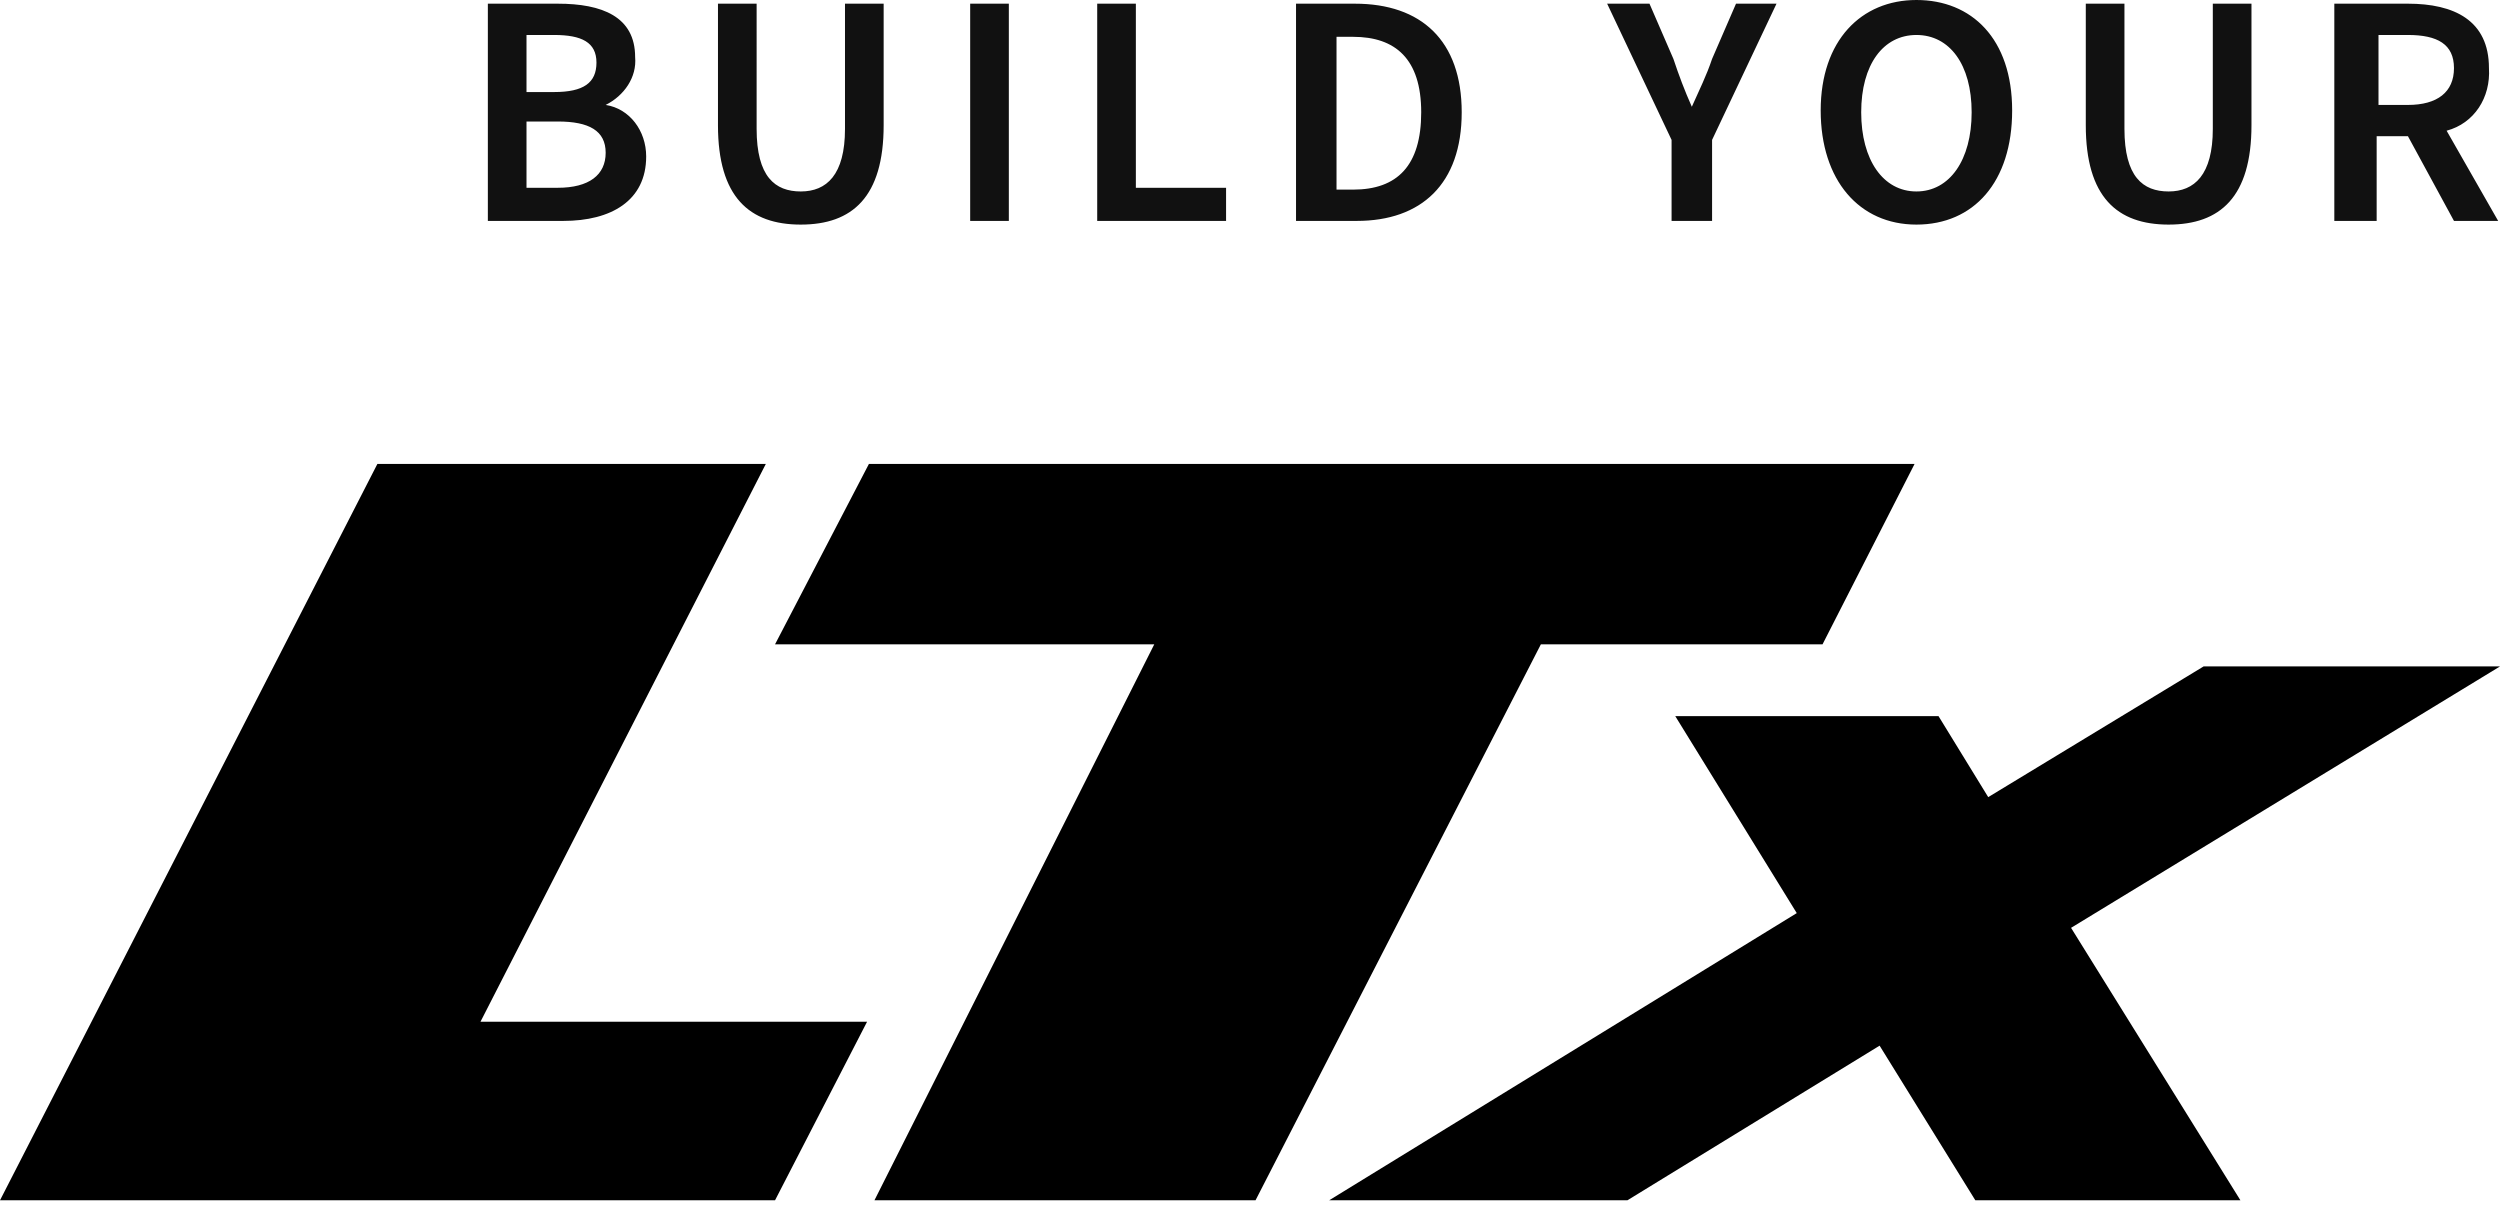
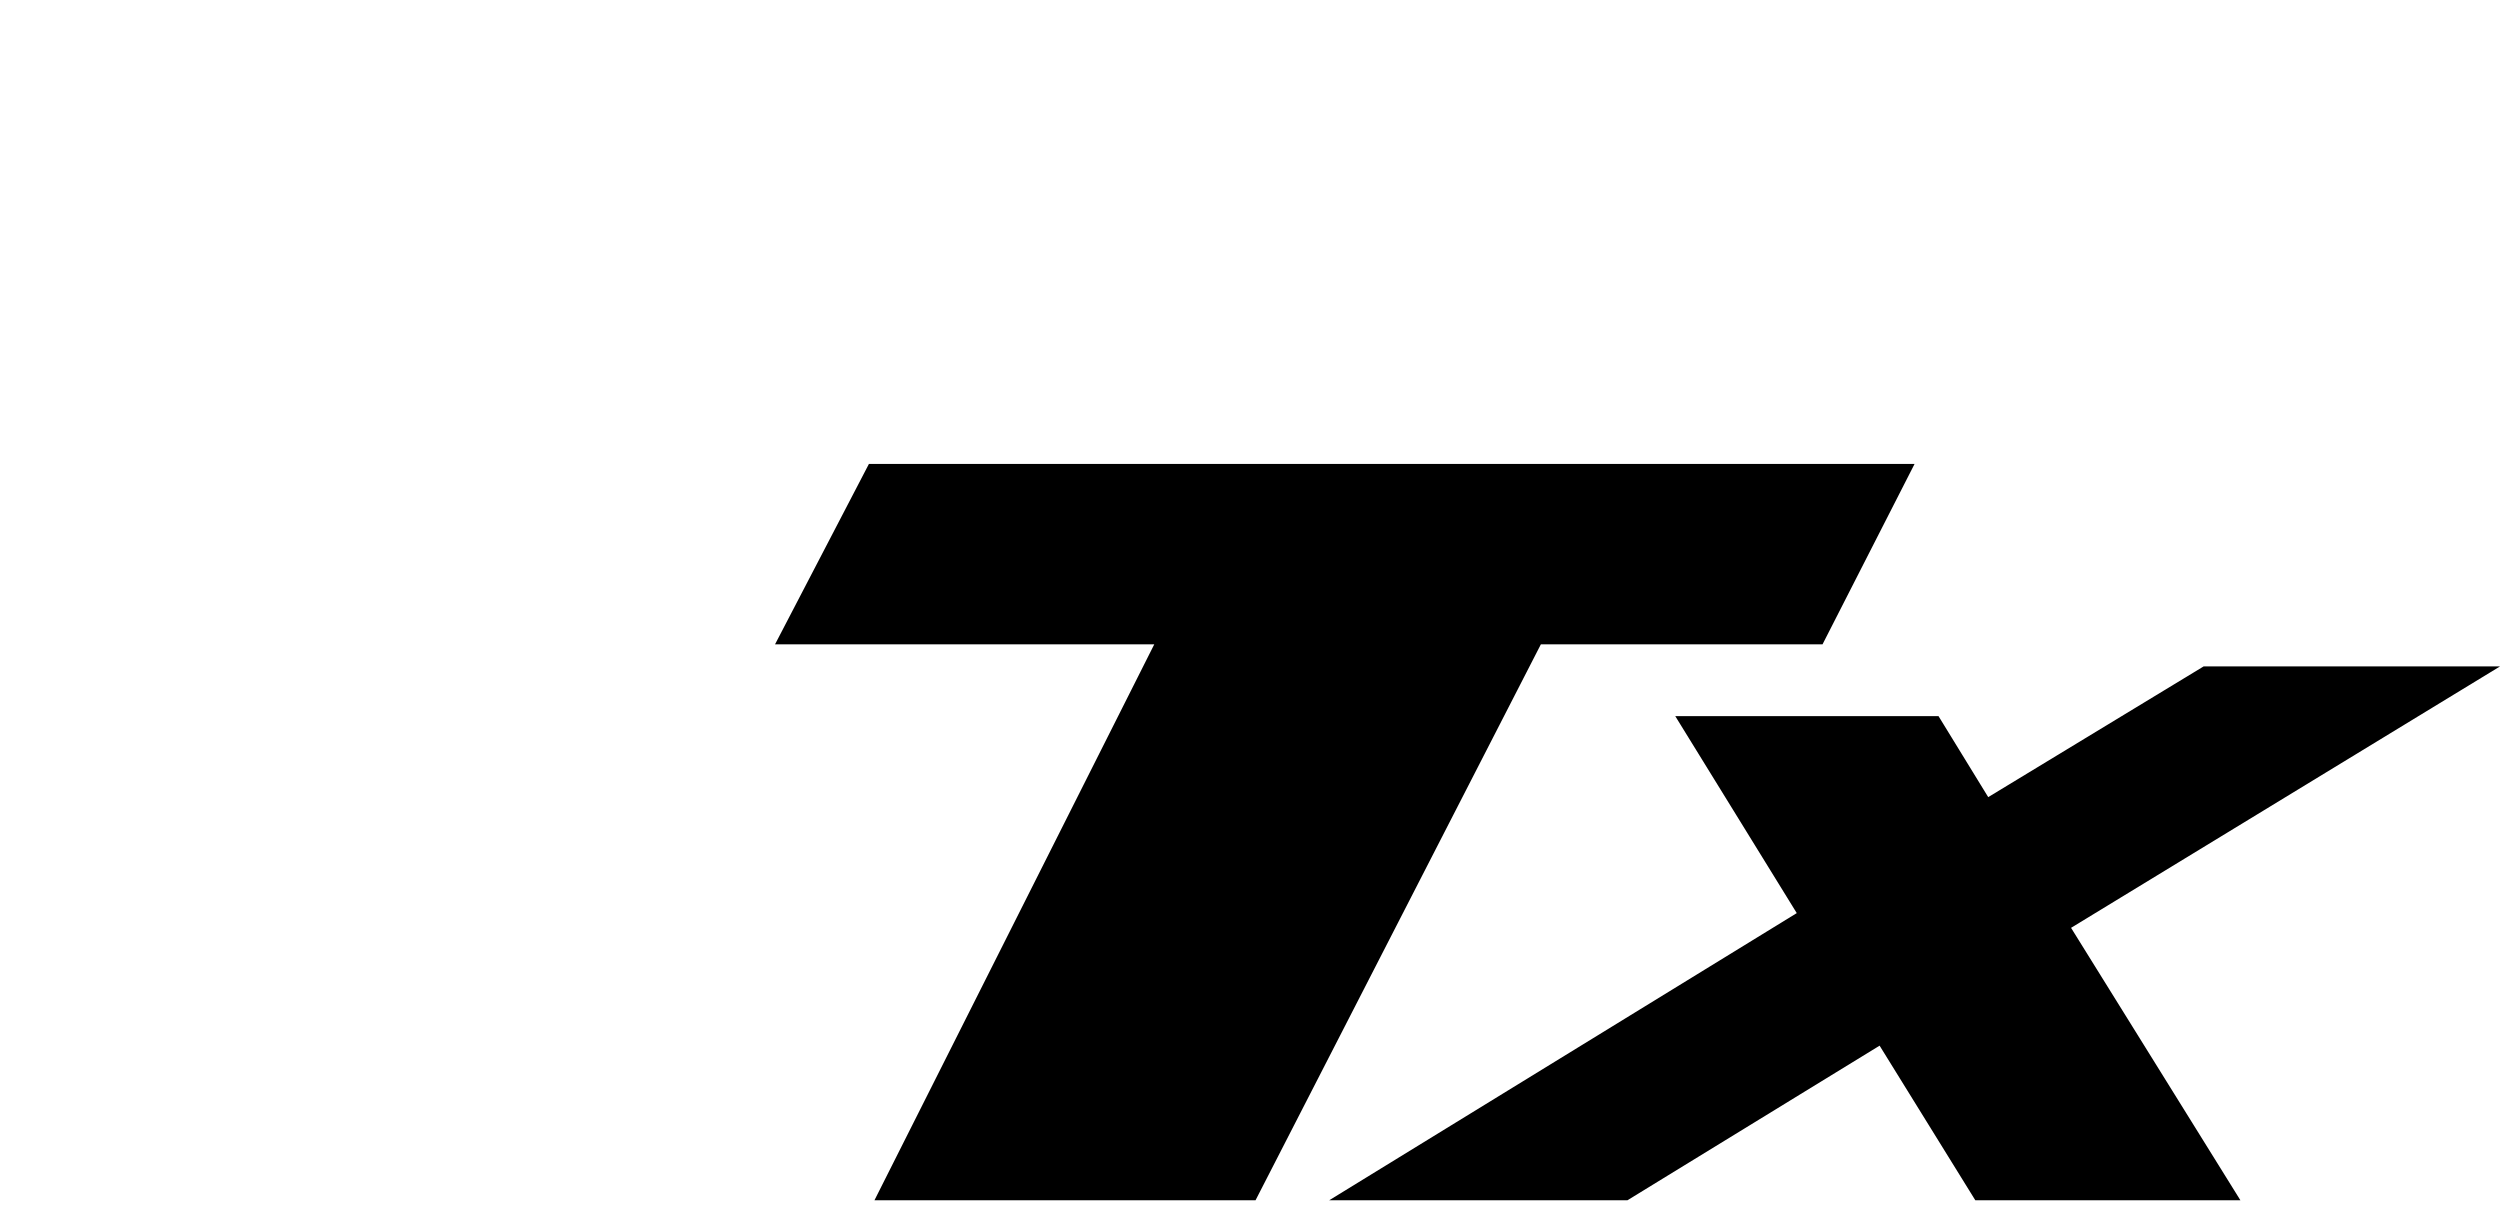
<svg xmlns="http://www.w3.org/2000/svg" id="Layer_1" version="1.1" viewBox="0 0 135.8 66.5">
  <defs>
    <style>
      .st0 {
        fill: #111;
        isolation: isolate;
        opacity: 1;
      }
    </style>
  </defs>
  <g id="Group_49210">
-     <path id="Path_1199" class="st0" d="M26.5,12h4.1c2.6,0,4.5-1.1,4.5-3.5,0-1.4-.9-2.6-2.2-2.8h0c1-.5,1.7-1.5,1.6-2.6,0-2.2-1.8-2.9-4.2-2.9h-3.8v11.8ZM28.6,5.1V1.9h1.5c1.5,0,2.3.4,2.3,1.5s-.7,1.6-2.3,1.6h-1.5ZM28.6,10.3v-3.7h1.7c1.7,0,2.6.5,2.6,1.7s-.9,1.9-2.6,1.9h-1.7ZM43.5,12.2c2.8,0,4.5-1.5,4.5-5.4V.2h-2.1v6.8c0,2.5-1,3.4-2.4,3.4s-2.4-.8-2.4-3.4V.2h-2.1v6.6c0,3.9,1.7,5.4,4.5,5.4ZM52.7,12h2.1V.2h-2.1v11.8ZM59.6,12h7v-1.8h-4.9V.2h-2.1v11.8ZM70.4,12h3.3c3.5,0,5.7-2,5.7-5.9S77.2.2,73.6.2h-3.2v11.8ZM72.6,10.3V2h.9c2.3,0,3.7,1.2,3.7,4.1s-1.3,4.2-3.7,4.2h-.9ZM90.9,12h2.1v-4.4l3.5-7.4h-2.2l-1.3,3c-.3.9-.7,1.7-1.1,2.6h0c-.4-.9-.7-1.7-1-2.6l-1.3-3h-2.3l3.5,7.4v4.4ZM104.1,12.2c3.1,0,5.2-2.3,5.2-6.2S107.1,0,104.1,0s-5.2,2.2-5.2,6c0,3.8,2.1,6.2,5.2,6.2ZM104.1,10.4c-1.8,0-3-1.7-3-4.3s1.2-4.2,3-4.2,3,1.6,3,4.2-1.2,4.3-3,4.3ZM117.8,12.2c2.8,0,4.5-1.5,4.5-5.4V.2h-2.1v6.8c0,2.5-1,3.4-2.4,3.4s-2.4-.8-2.4-3.4V.2h-2.1v6.6c0,3.9,1.7,5.4,4.5,5.4ZM127,12h2.1v-4.6h1.7l2.5,4.6h2.4l-2.8-4.9c1.5-.4,2.4-1.8,2.3-3.4,0-2.6-1.9-3.5-4.4-3.5h-4v11.8ZM129.2,5.7V1.9h1.6c1.6,0,2.5.5,2.5,1.8s-.9,2-2.5,2h-1.6Z" />
-   </g>
+     </g>
  <g>
    <g>
      <polygon points="47.2 25.2 104 25.2 99 35 83.7 35 68.2 65.2 47.5 65.2 62.7 35 42.1 35 47.2 25.2" />
-       <polygon points="26.2 55.5 26.2 55.5 26.2 55.5 26.1 55.5 41.6 25.2 20.5 25.2 0 65.2 42.1 65.2 47.1 55.5 26.2 55.5" />
    </g>
    <polygon points="135.8 36.2 135.5 36.2 121.2 36.2 119.7 36.2 108 43.3 105.3 38.9 91 38.9 97.6 49.6 72.2 65.2 73.8 65.2 88.1 65.2 88.4 65.2 102.1 56.8 107.3 65.2 121.7 65.2 112.5 50.4 135.8 36.2" />
  </g>
</svg>